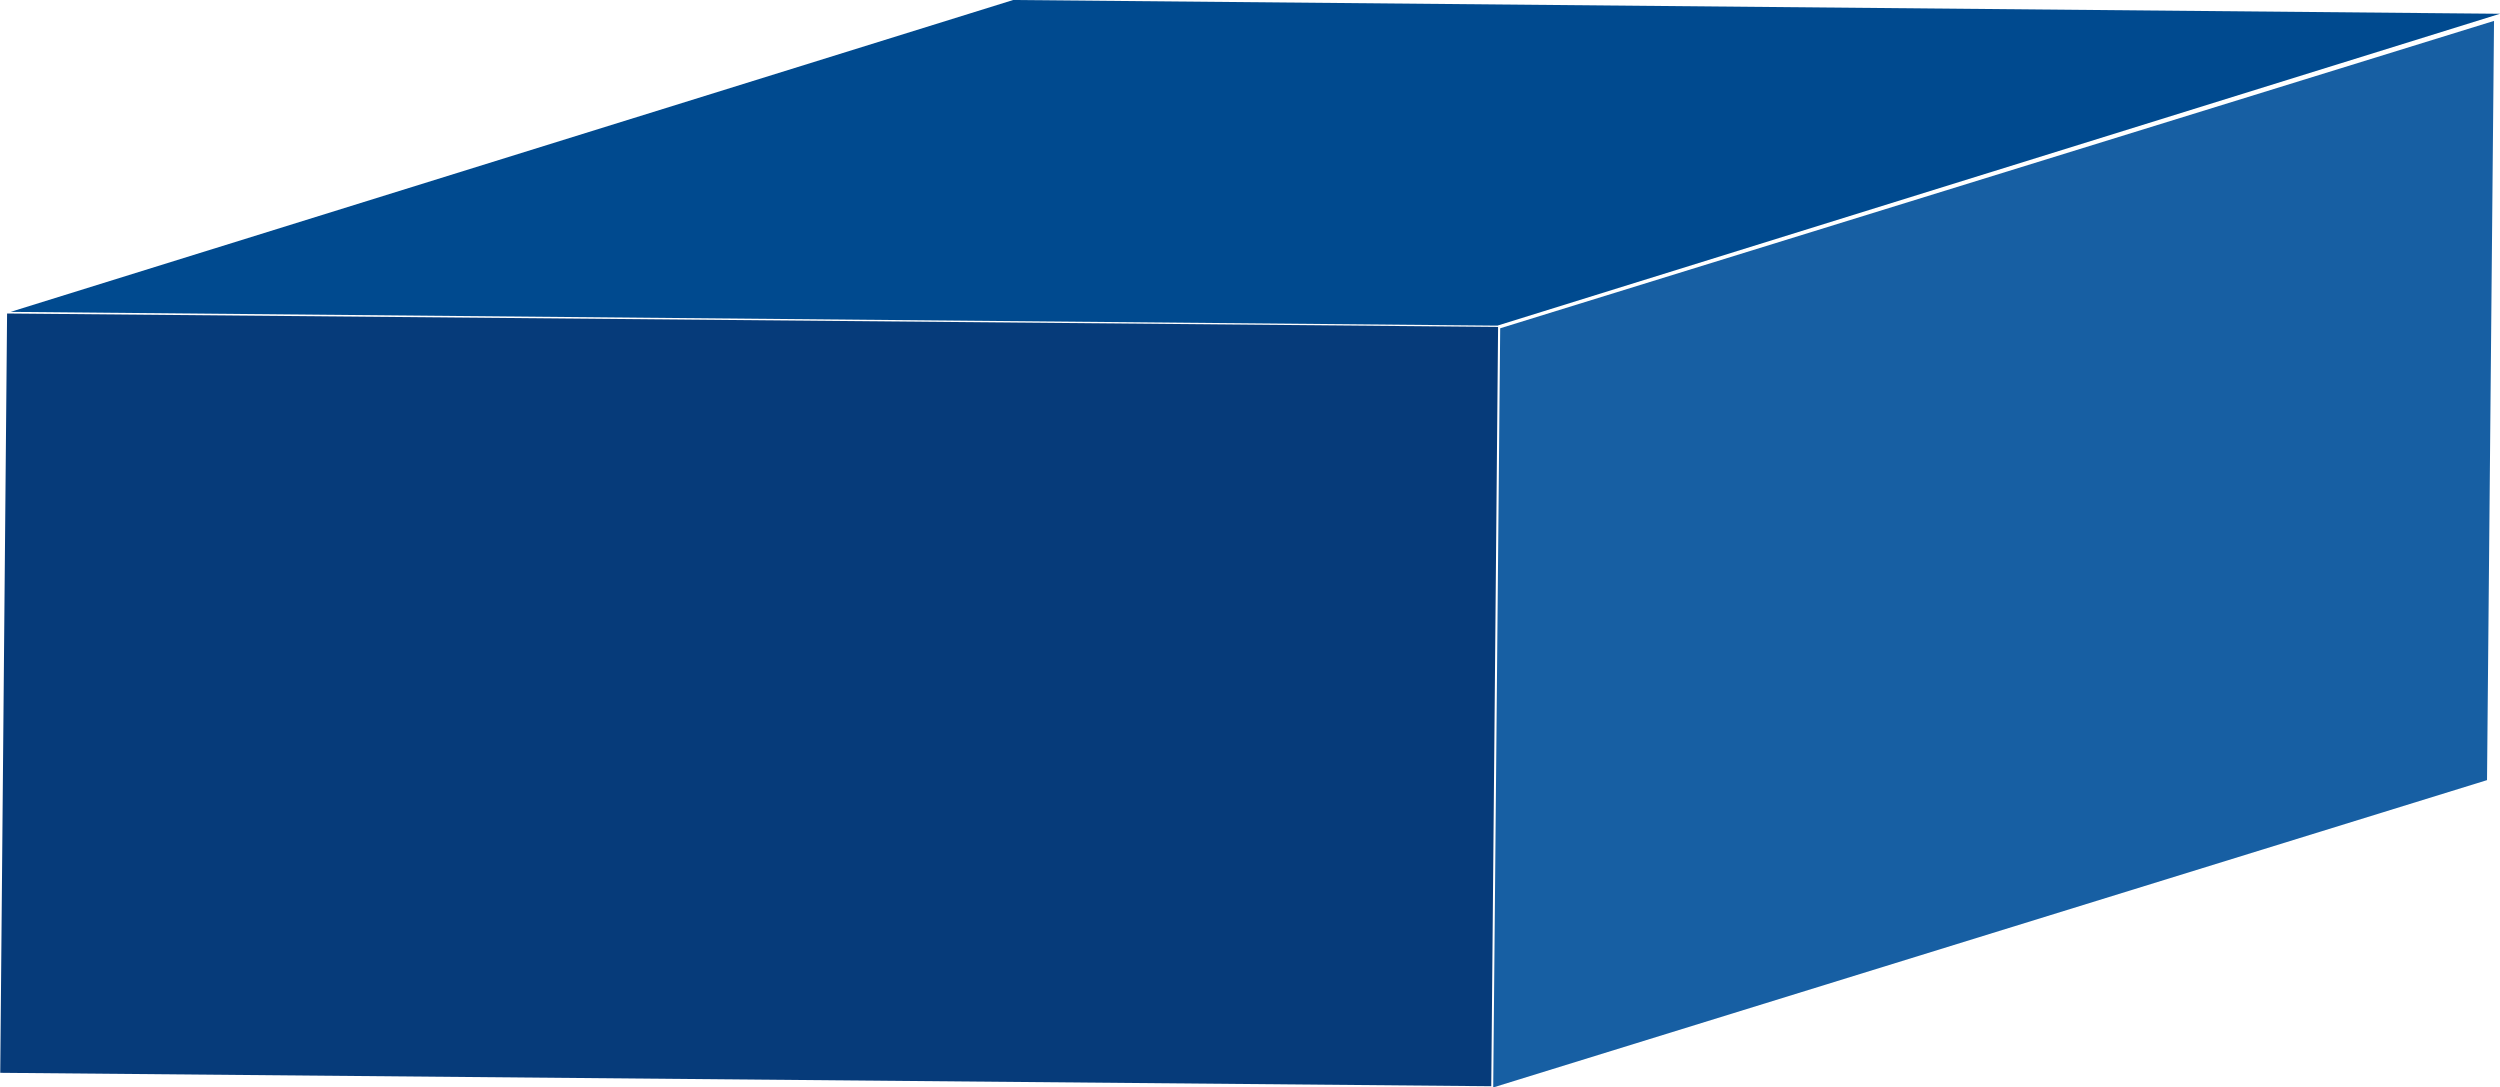
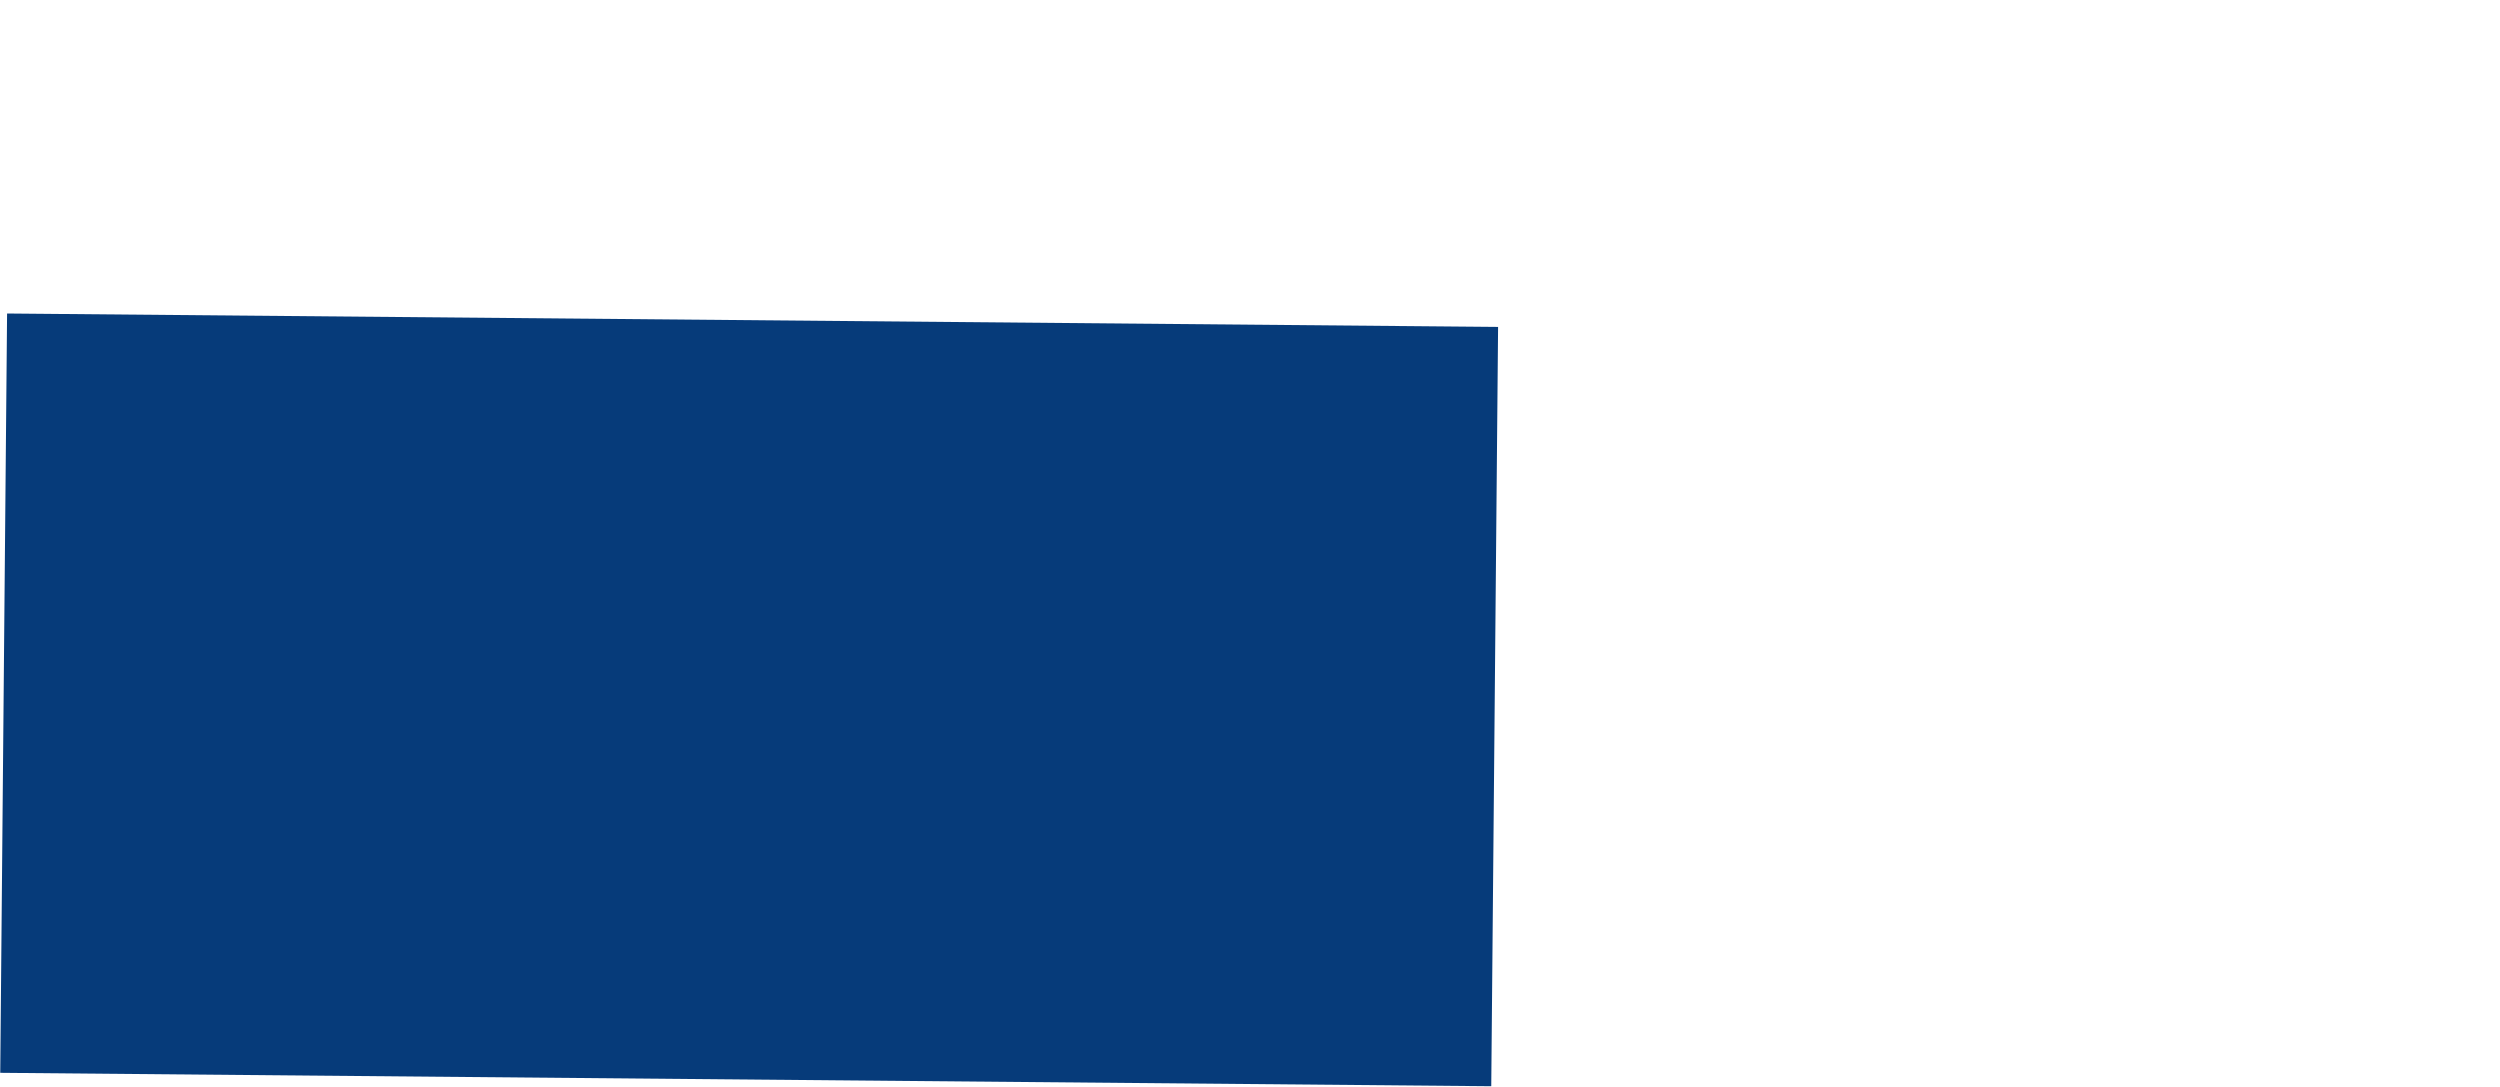
<svg xmlns="http://www.w3.org/2000/svg" version="1.1" id="Layer_1" x="0px" y="0px" width="67.015px" height="29.15px" viewBox="0 0 67.015 29.15" enable-background="new 0 0 67.015 29.15" xml:space="preserve">
-   <polygon fill="#004A8F" points="40.138,8.729 0.284,8.36 27.16,0 67.015,0.369 " />
  <rect x="0.093" y="8.588" transform="matrix(1 0.009 -0.009 1 0.174 -0.185)" fill="#063B7A" width="39.968" height="20.354" />
-   <polygon fill="#175FA3" points="66.667,20.912 40.027,29.15 40.214,8.8 66.855,0.56 " />
</svg>